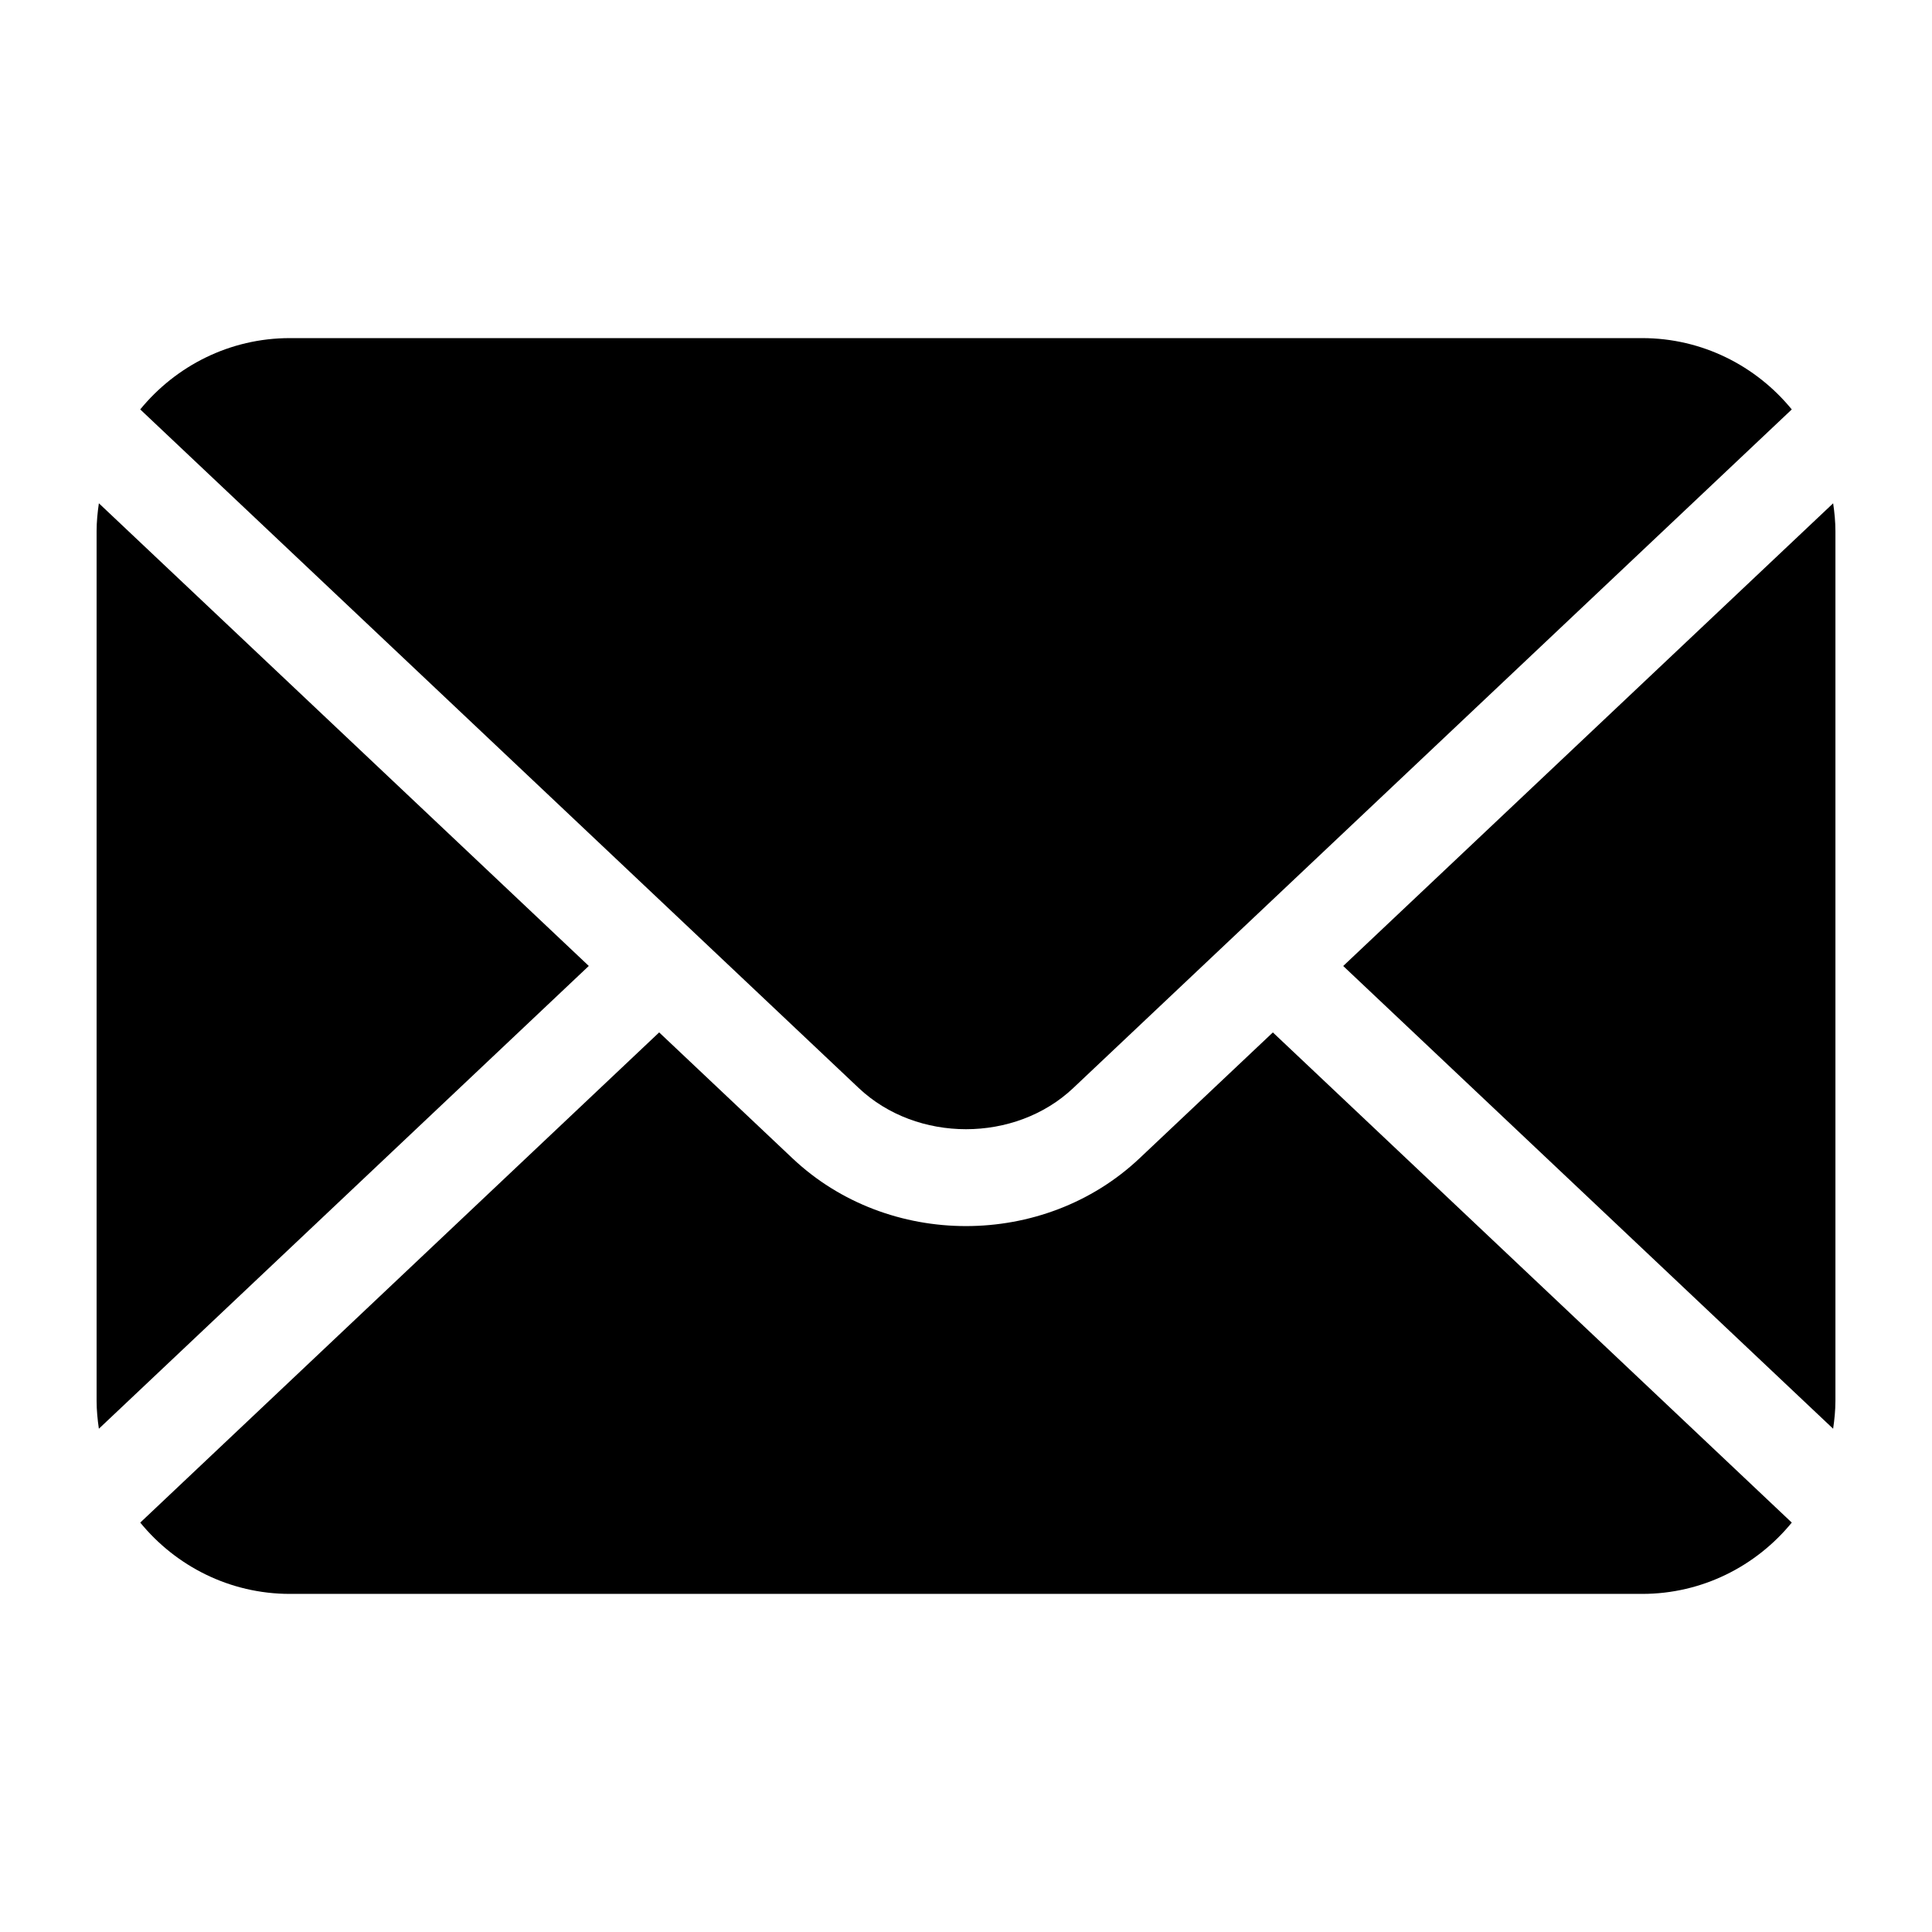
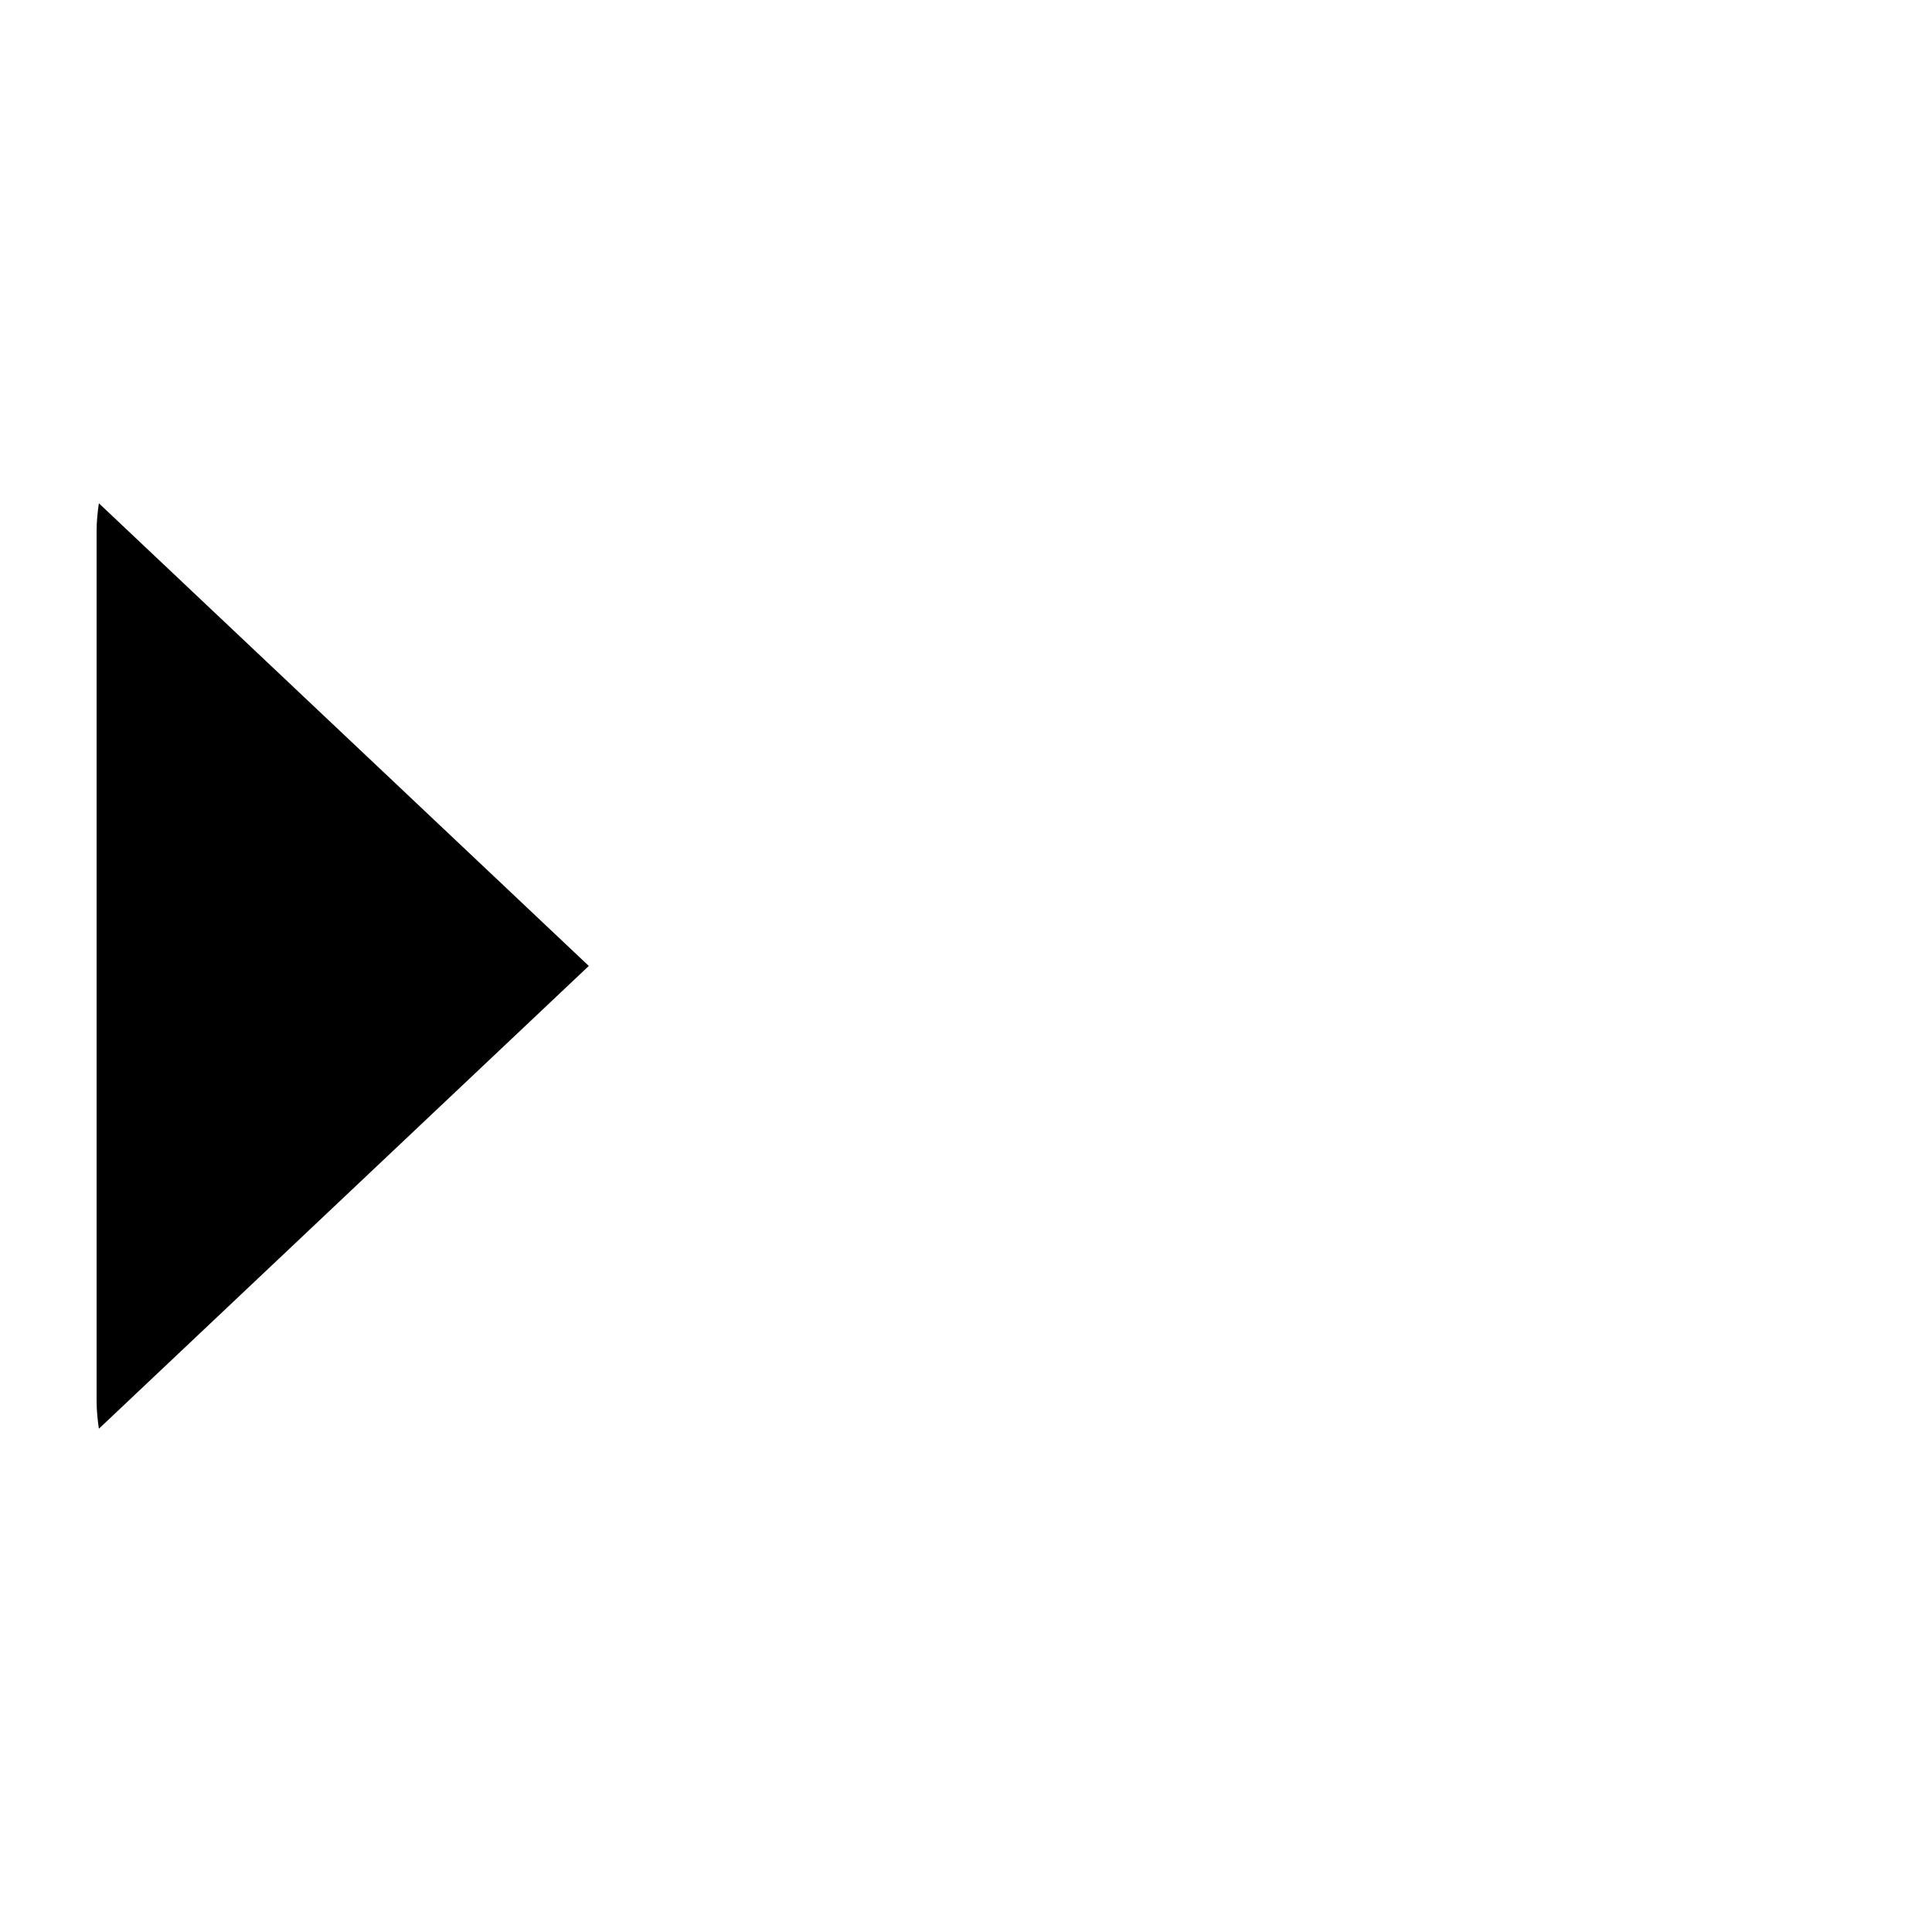
<svg xmlns="http://www.w3.org/2000/svg" width="1200pt" height="1200pt" version="1.1" viewBox="0 0 1200 1200">
  <g>
-     <path d="m1138.6 312.61-304.31 287.39 304.3 287.41c0.836-5.688 1.426-11.48 1.426-17.41v-540c0-5.93-0.574-11.699-1.414-17.387z" />
-     <path d="m666.64 675.77 446.26-421.46c-22.047-26.988-55.539-44.305-92.895-44.305h-840c-37.355 0-70.848 17.316-92.902 44.293l446.27 421.49c36.117 34.113 97.16 34.113 133.27-0.012z" />
    <path d="m61.414 312.59c-0.824 5.688-1.414 11.48-1.414 17.41v540c0 5.93 0.59 11.723 1.414 17.41l304.3-287.44z" />
-     <path d="m707.83 719.4c-29.734 28.105-68.785 42.145-107.83 42.145-39.059 0-78.109-14.039-107.83-42.145l-82.754-78.156-322.3 304.46c22.043 26.977 55.535 44.293 92.891 44.293h840c37.355 0 70.848-17.316 92.891-44.293l-322.3-304.45z" />
  </g>
</svg>